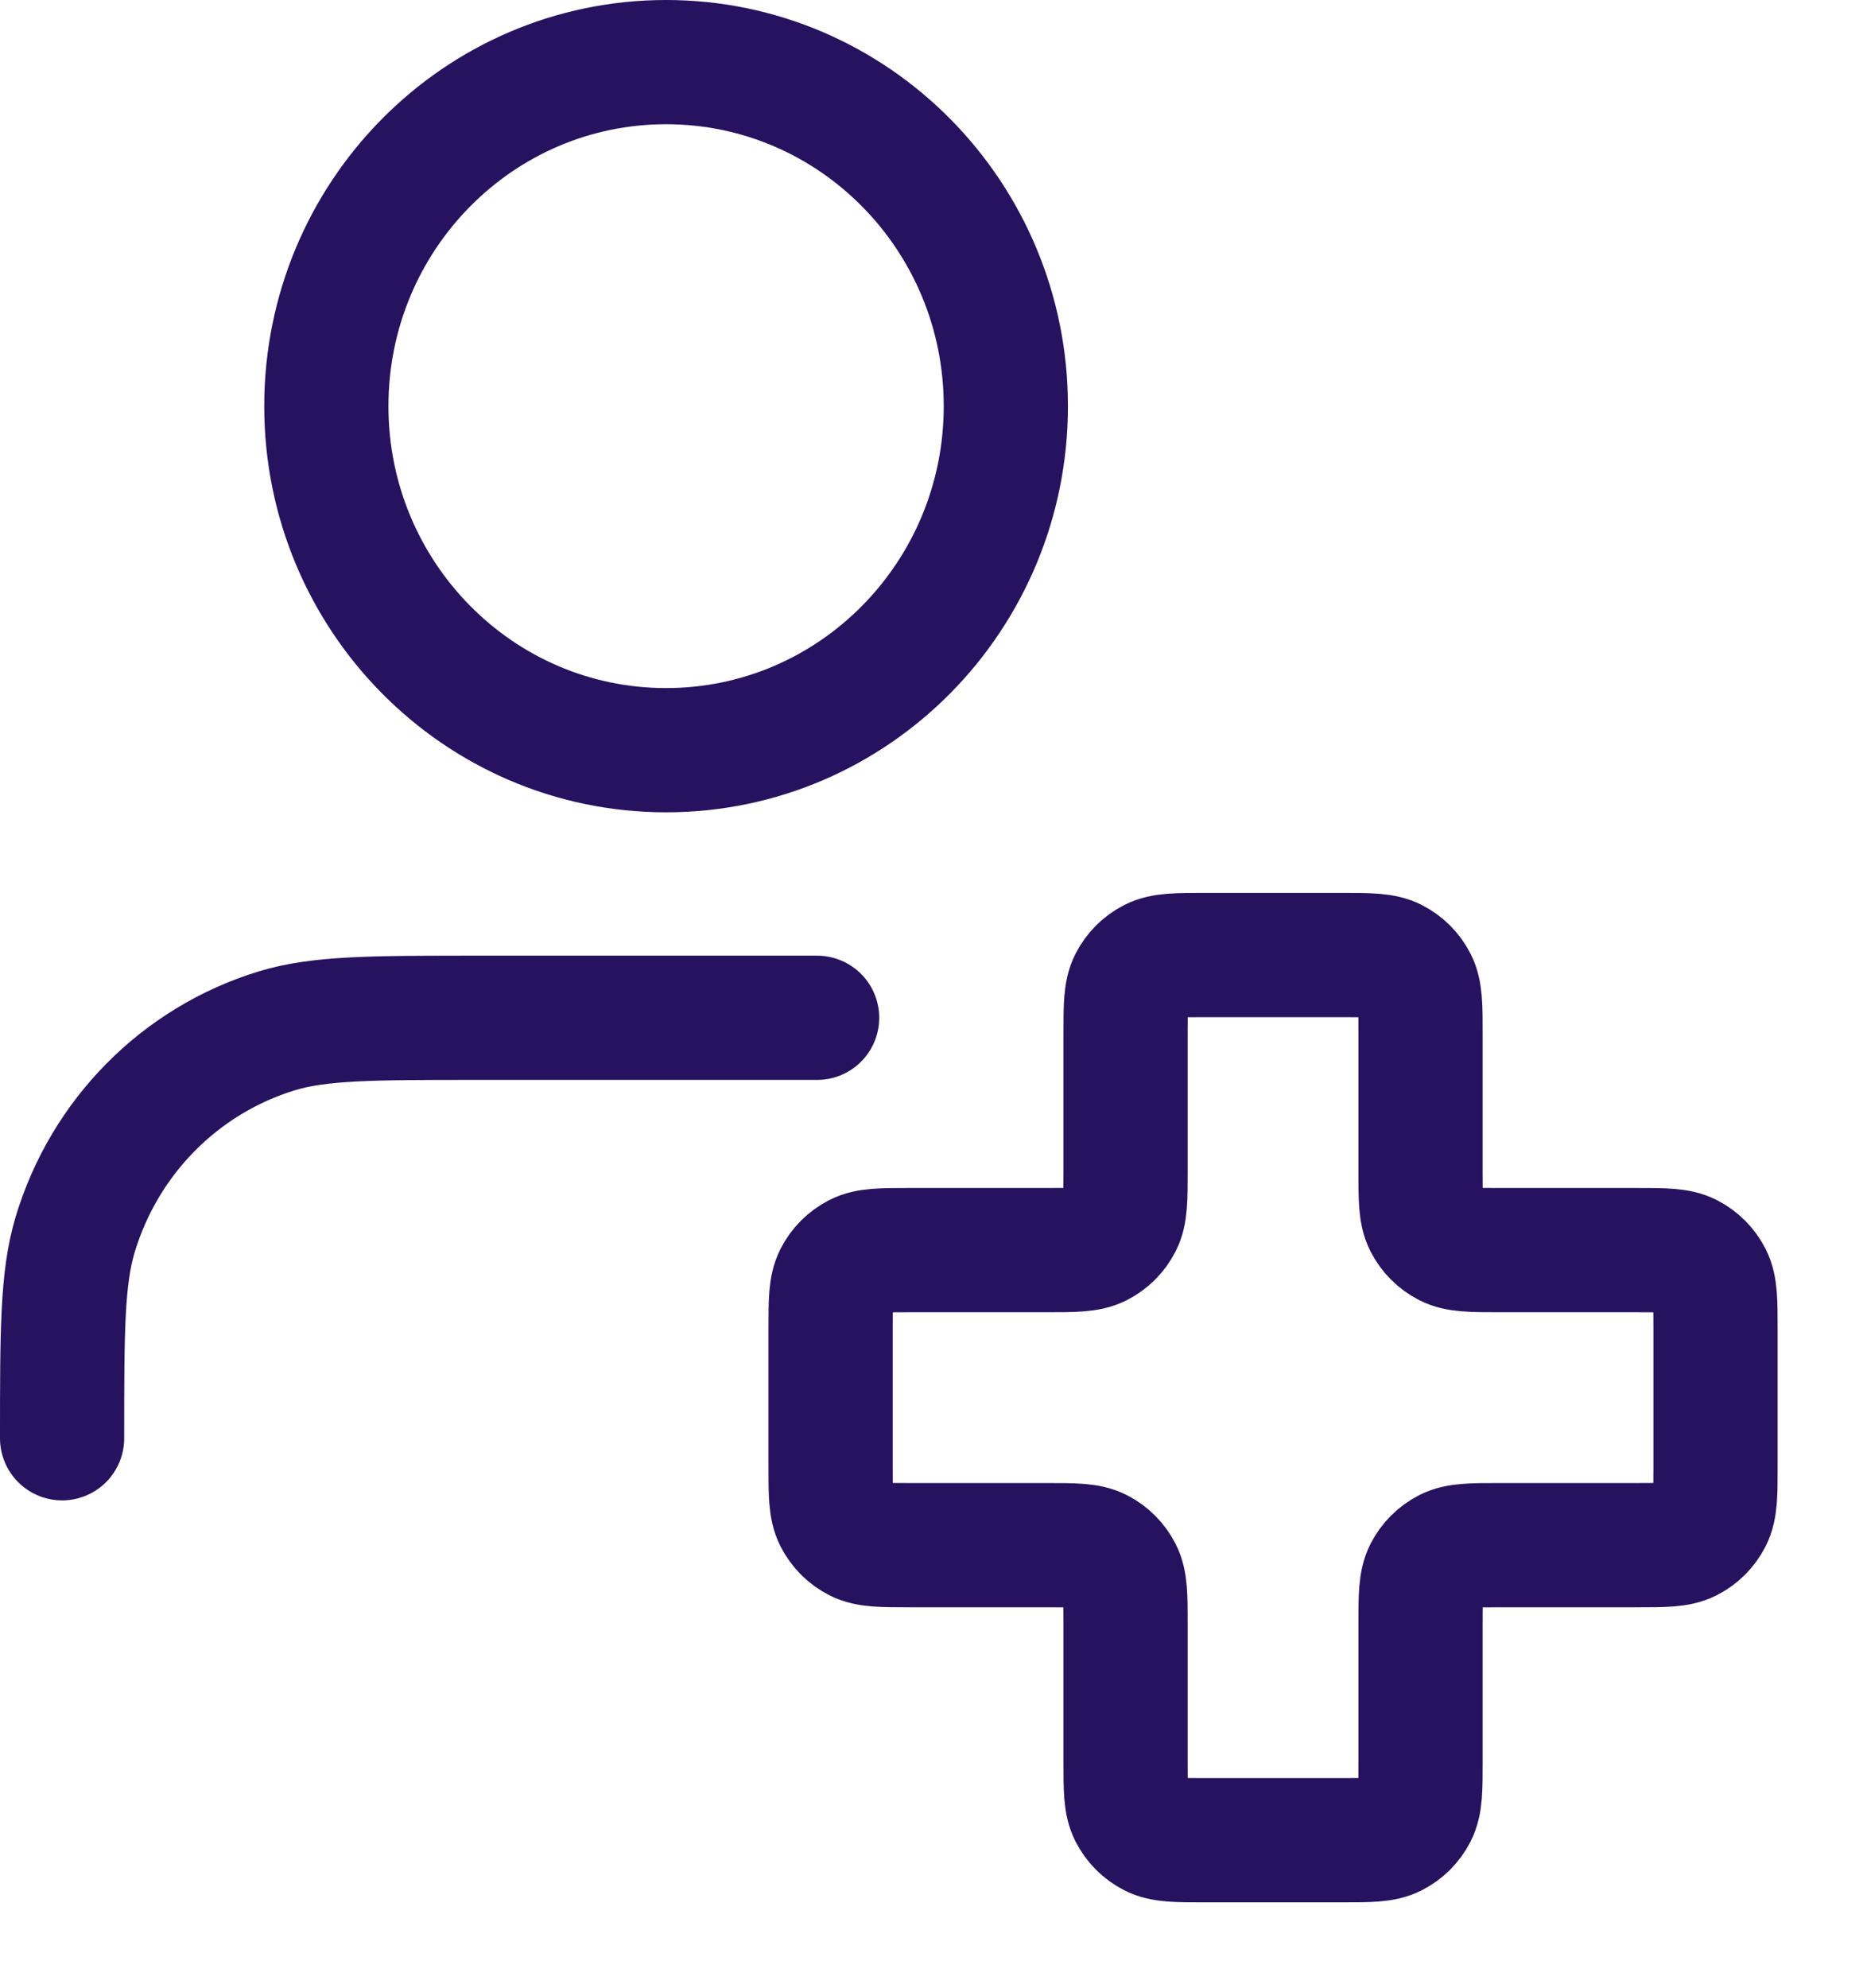
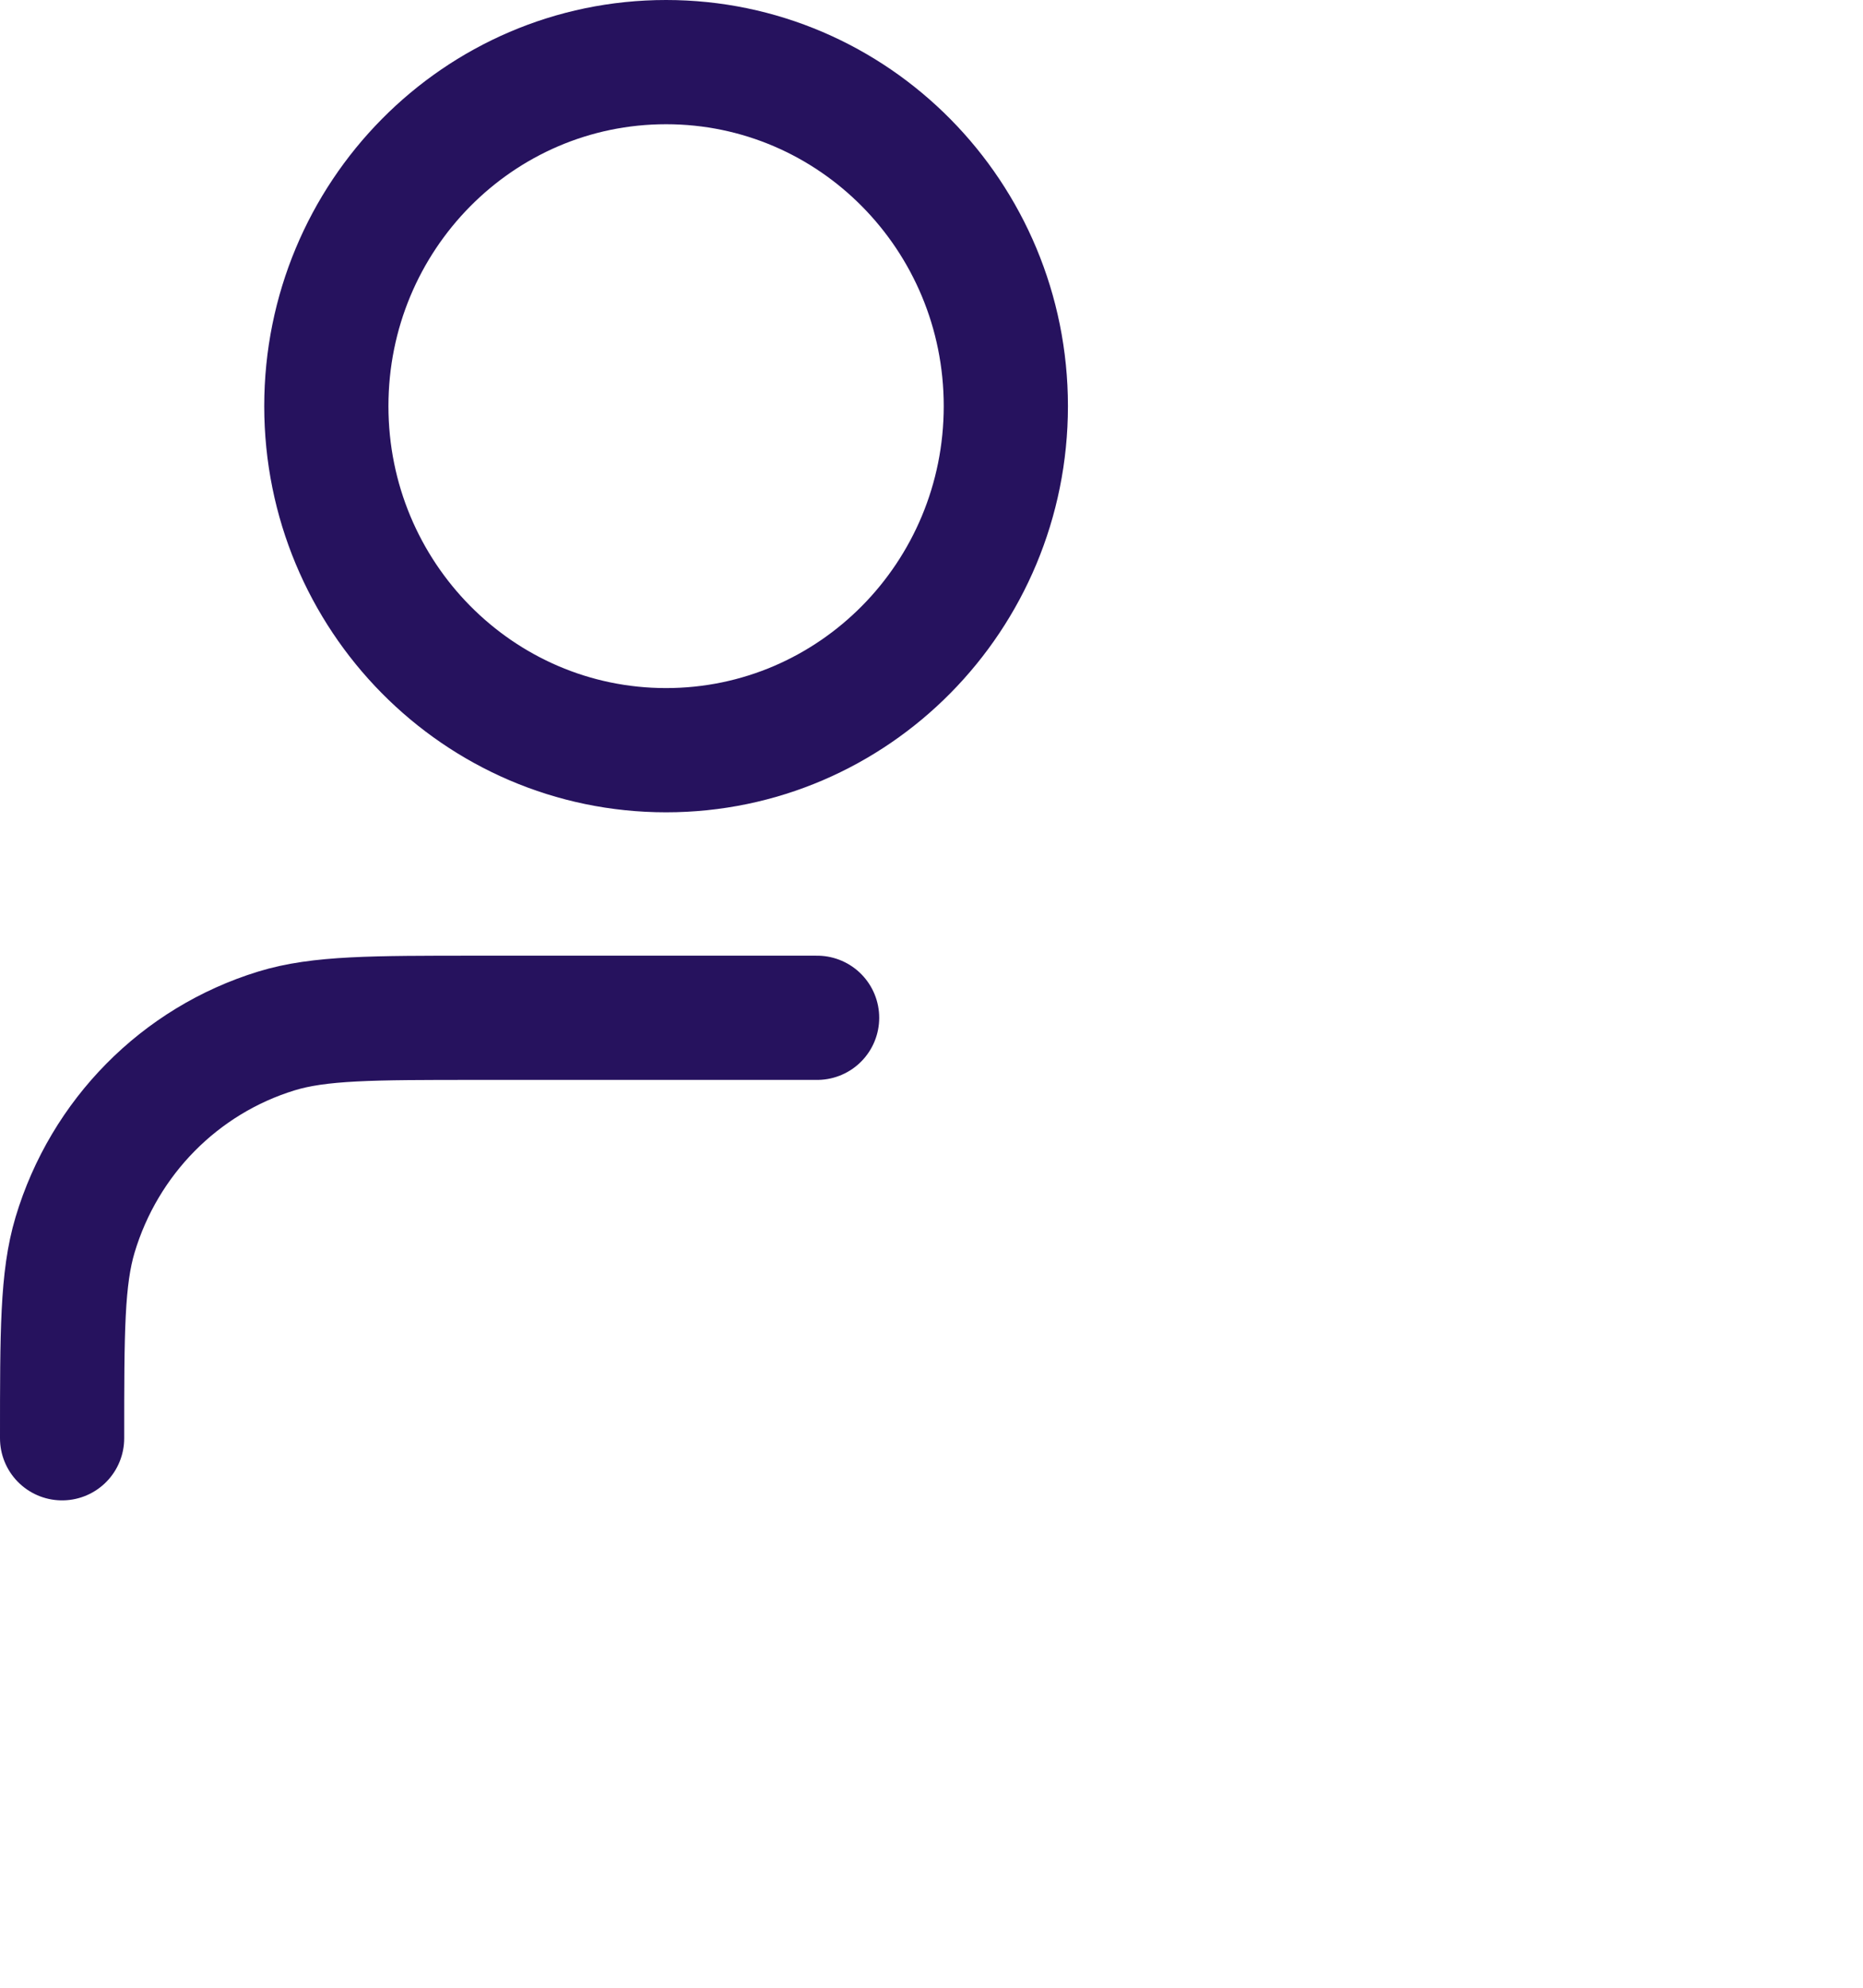
<svg xmlns="http://www.w3.org/2000/svg" width="30" height="32" viewBox="0 0 30 32" fill="none">
-   <path d="M22.875 16.642C22.875 16.198 22.875 15.977 22.789 15.807C22.713 15.658 22.592 15.537 22.443 15.461C22.273 15.375 22.052 15.375 21.608 15.375H19.392C18.948 15.375 18.727 15.375 18.557 15.461C18.408 15.537 18.287 15.658 18.211 15.807C18.125 15.977 18.125 16.198 18.125 16.642V18.858C18.125 19.302 18.125 19.523 18.039 19.693C17.963 19.842 17.842 19.963 17.693 20.039C17.523 20.125 17.302 20.125 16.858 20.125H14.642C14.198 20.125 13.977 20.125 13.807 20.211C13.658 20.287 13.537 20.408 13.461 20.557C13.375 20.727 13.375 20.948 13.375 21.392V23.608C13.375 24.052 13.375 24.273 13.461 24.443C13.537 24.592 13.658 24.713 13.807 24.789C13.977 24.875 14.198 24.875 14.642 24.875H16.858C17.302 24.875 17.523 24.875 17.693 24.961C17.842 25.037 17.963 25.158 18.039 25.307C18.125 25.477 18.125 25.698 18.125 26.142V28.358C18.125 28.802 18.125 29.023 18.211 29.193C18.287 29.342 18.408 29.463 18.557 29.539C18.727 29.625 18.948 29.625 19.392 29.625H21.608C22.052 29.625 22.273 29.625 22.443 29.539C22.592 29.463 22.713 29.342 22.789 29.193C22.875 29.023 22.875 28.802 22.875 28.358V26.142C22.875 25.698 22.875 25.477 22.961 25.307C23.037 25.158 23.158 25.037 23.307 24.961C23.477 24.875 23.698 24.875 24.142 24.875H26.358C26.802 24.875 27.023 24.875 27.193 24.789C27.342 24.713 27.463 24.592 27.539 24.443C27.625 24.273 27.625 24.052 27.625 23.608V21.392C27.625 20.948 27.625 20.727 27.539 20.557C27.463 20.408 27.342 20.287 27.193 20.211C27.023 20.125 26.802 20.125 26.358 20.125L24.142 20.125C23.698 20.125 23.477 20.125 23.307 20.039C23.158 19.963 23.037 19.842 22.961 19.693C22.875 19.523 22.875 19.302 22.875 18.858V16.642Z" stroke="#26125E" stroke-width="2" stroke-linecap="round" stroke-linejoin="round" />
  <path d="M13.158 16.385H7.687C5.99 16.385 5.142 16.385 4.451 16.597C2.897 17.074 1.681 18.305 1.209 19.879C1 20.578 1 21.436 1 23.154M16.197 6.538C16.197 9.597 13.748 12.077 10.726 12.077C7.705 12.077 5.255 9.597 5.255 6.538C5.255 3.48 7.705 1 10.726 1C13.748 1 16.197 3.48 16.197 6.538Z" stroke="#26125E" stroke-width="2" stroke-linecap="round" stroke-linejoin="round" />
</svg>